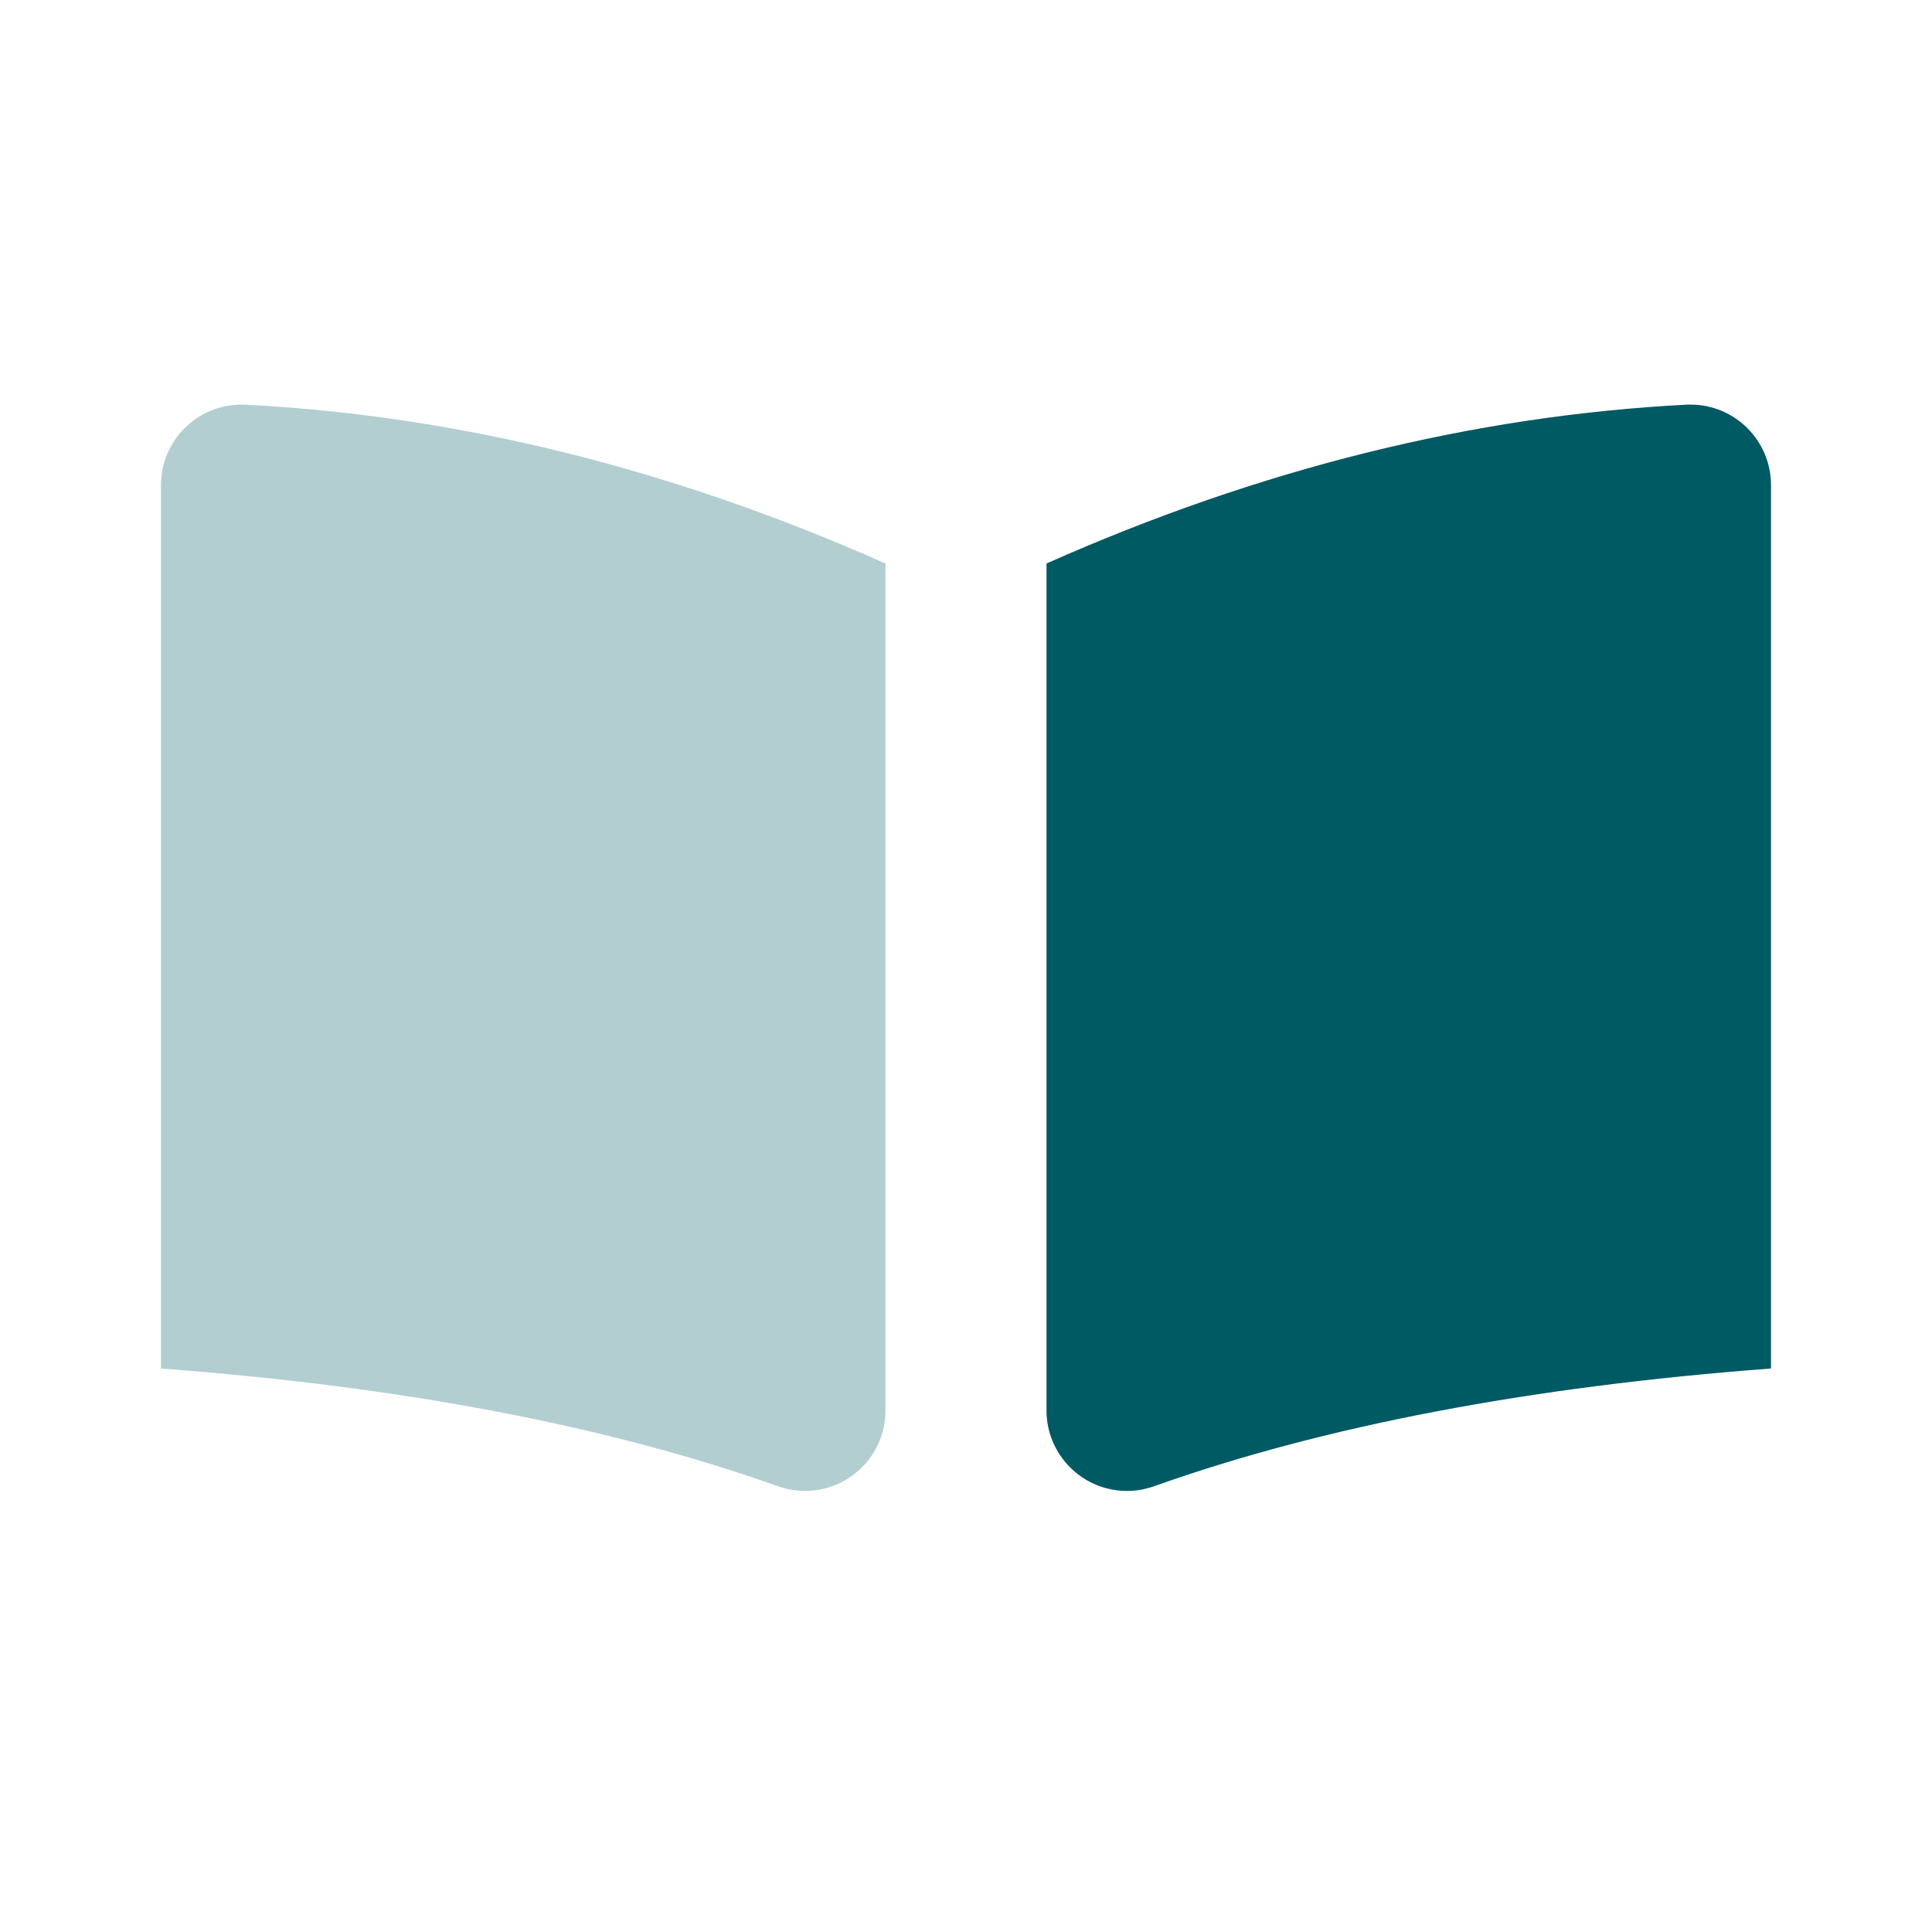
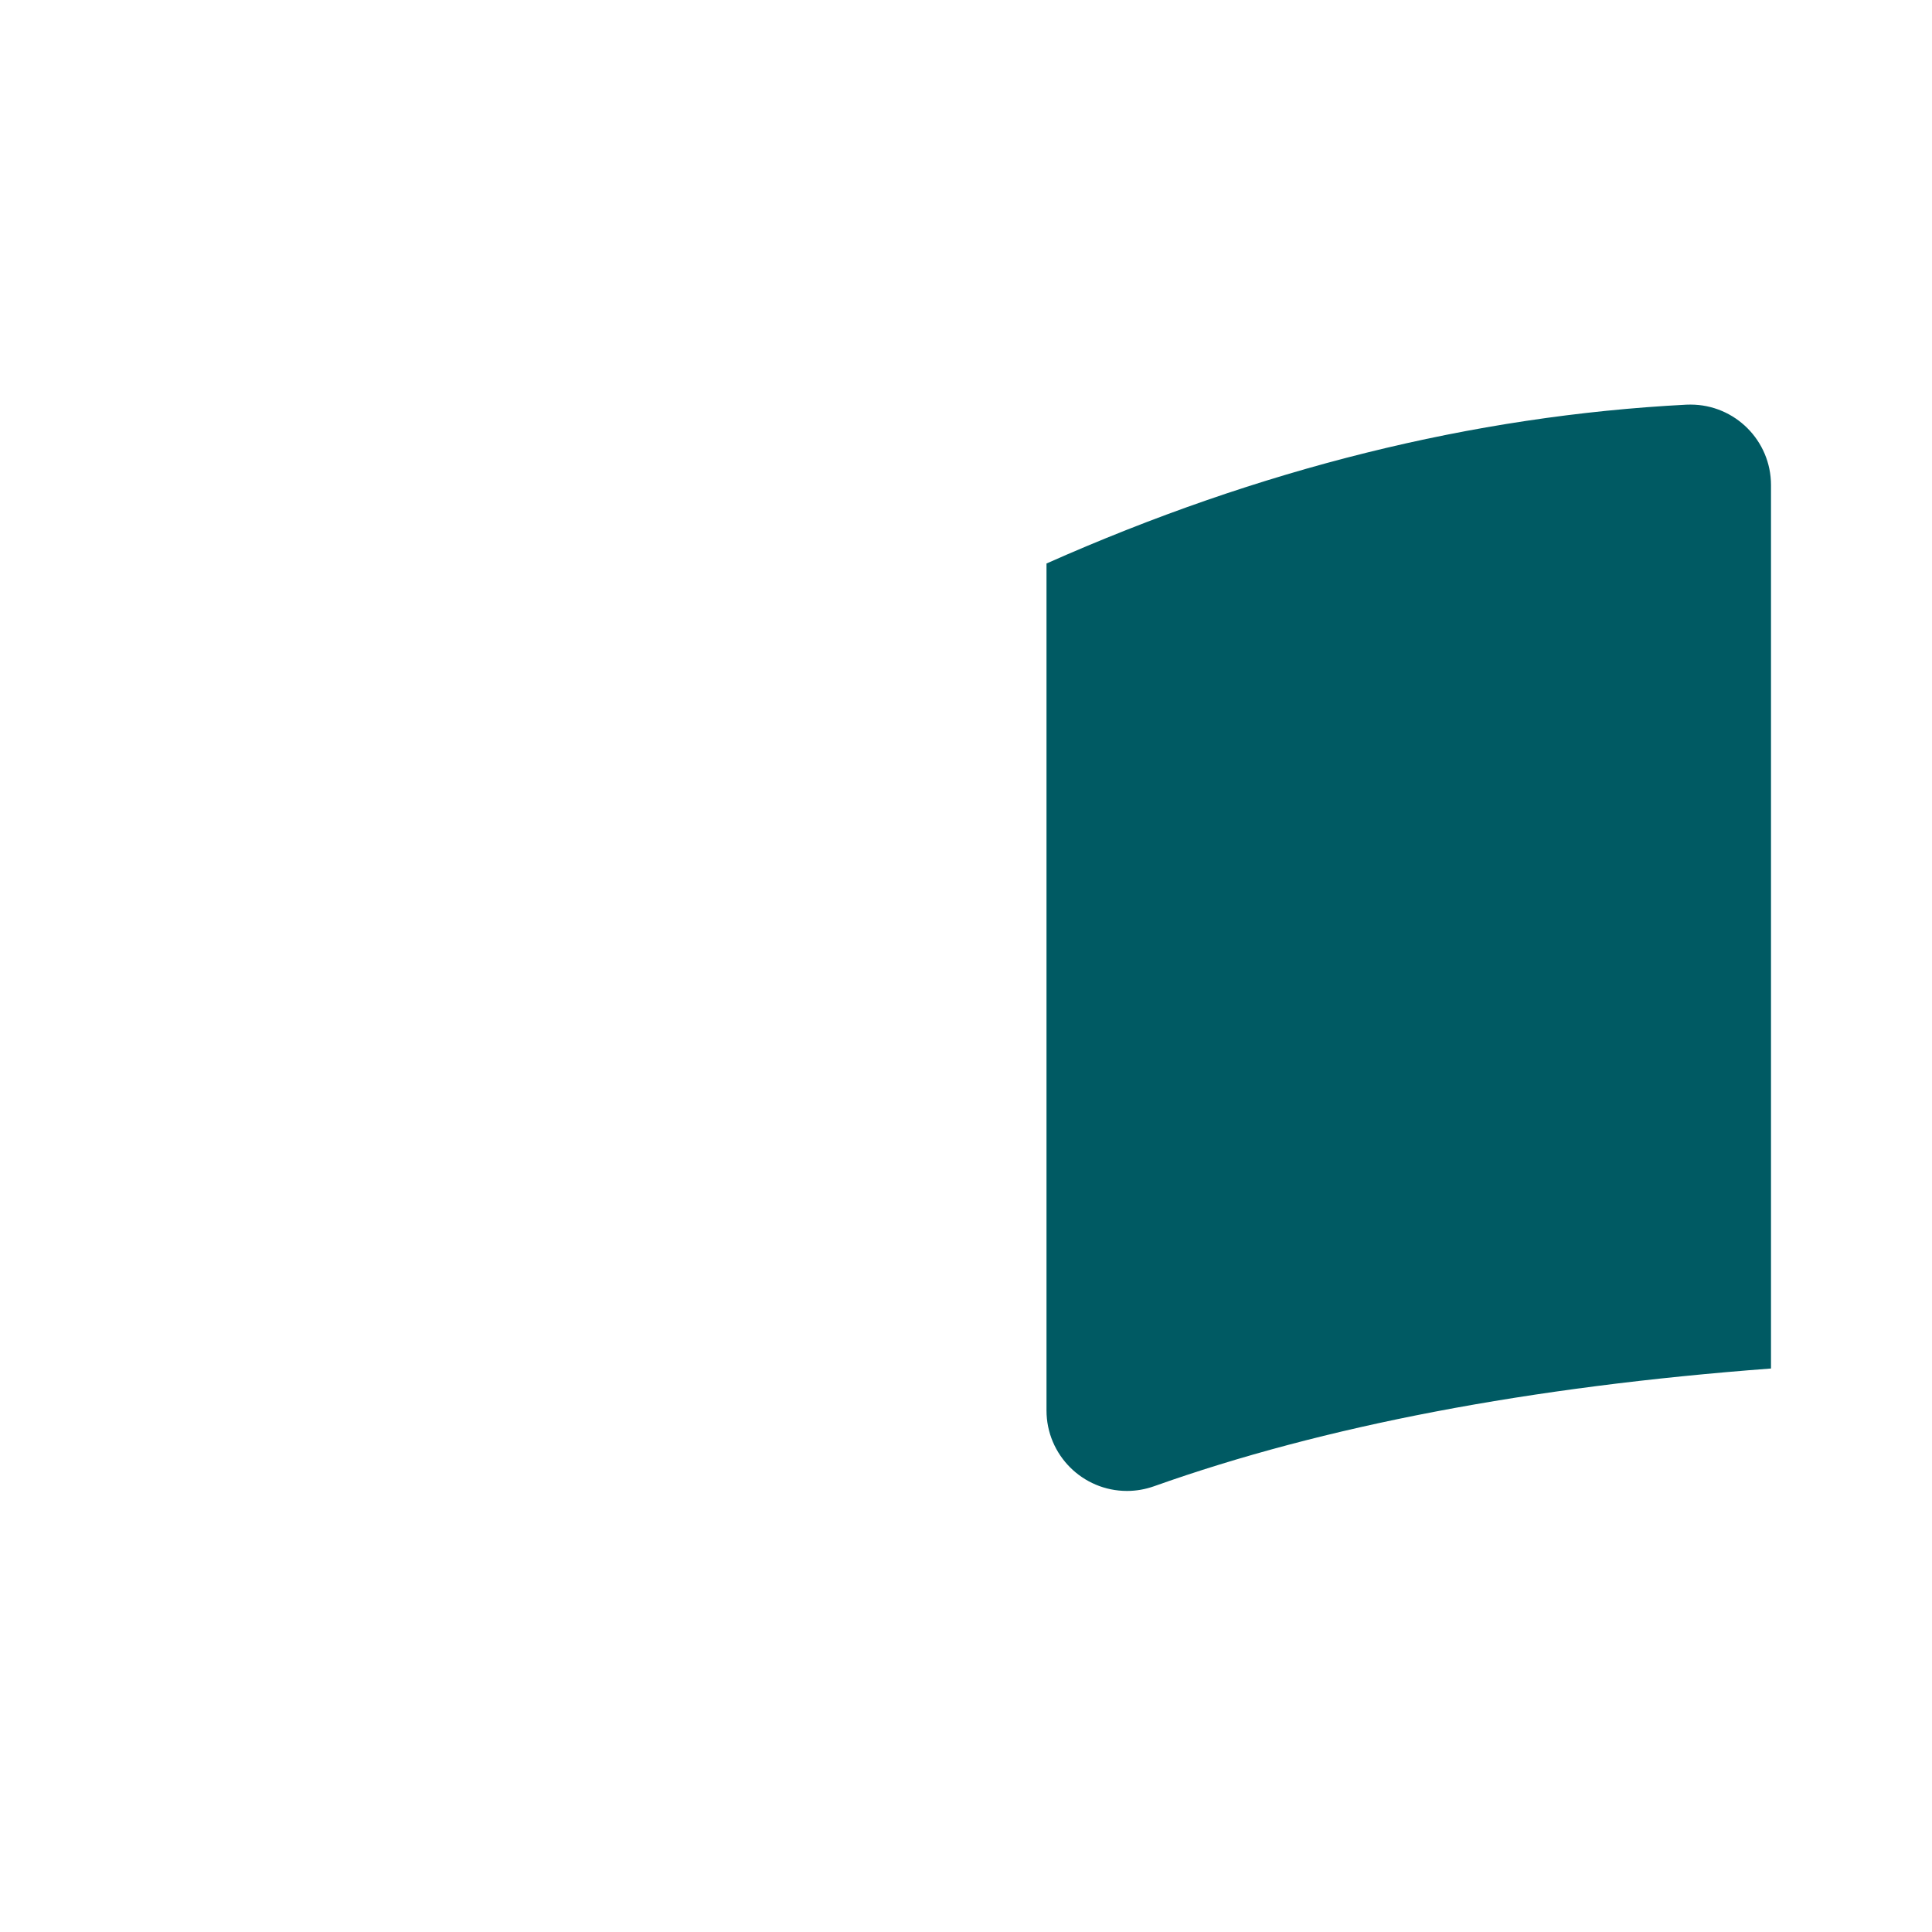
<svg xmlns="http://www.w3.org/2000/svg" width="24" height="24" viewBox="0 0 24 24">
  <g fill="none" fill-rule="evenodd">
    <path d="M0 0H24V24H0z" />
    <path fill="#005A63" d="M14.335 18.463c2.108-.75 4.663-1.237 7.665-1.463V6.026c0-.552-.448-1-1-1l-.052.001C18.298 5.165 15.65 5.823 13 7v10.521c0 .552.448 1 1 1 .114 0 .227-.02.335-.058z" />
-     <path fill="#005A63" d="M9.665 18.463C7.557 17.713 5.002 17.226 2 17V6.026c0-.552.448-1 1-1l.052.001C5.702 5.165 8.35 5.823 11 7v10.521c0 .552-.448 1-1 1-.114 0-.227-.02-.335-.058z" opacity=".3" />
  </g>
</svg>